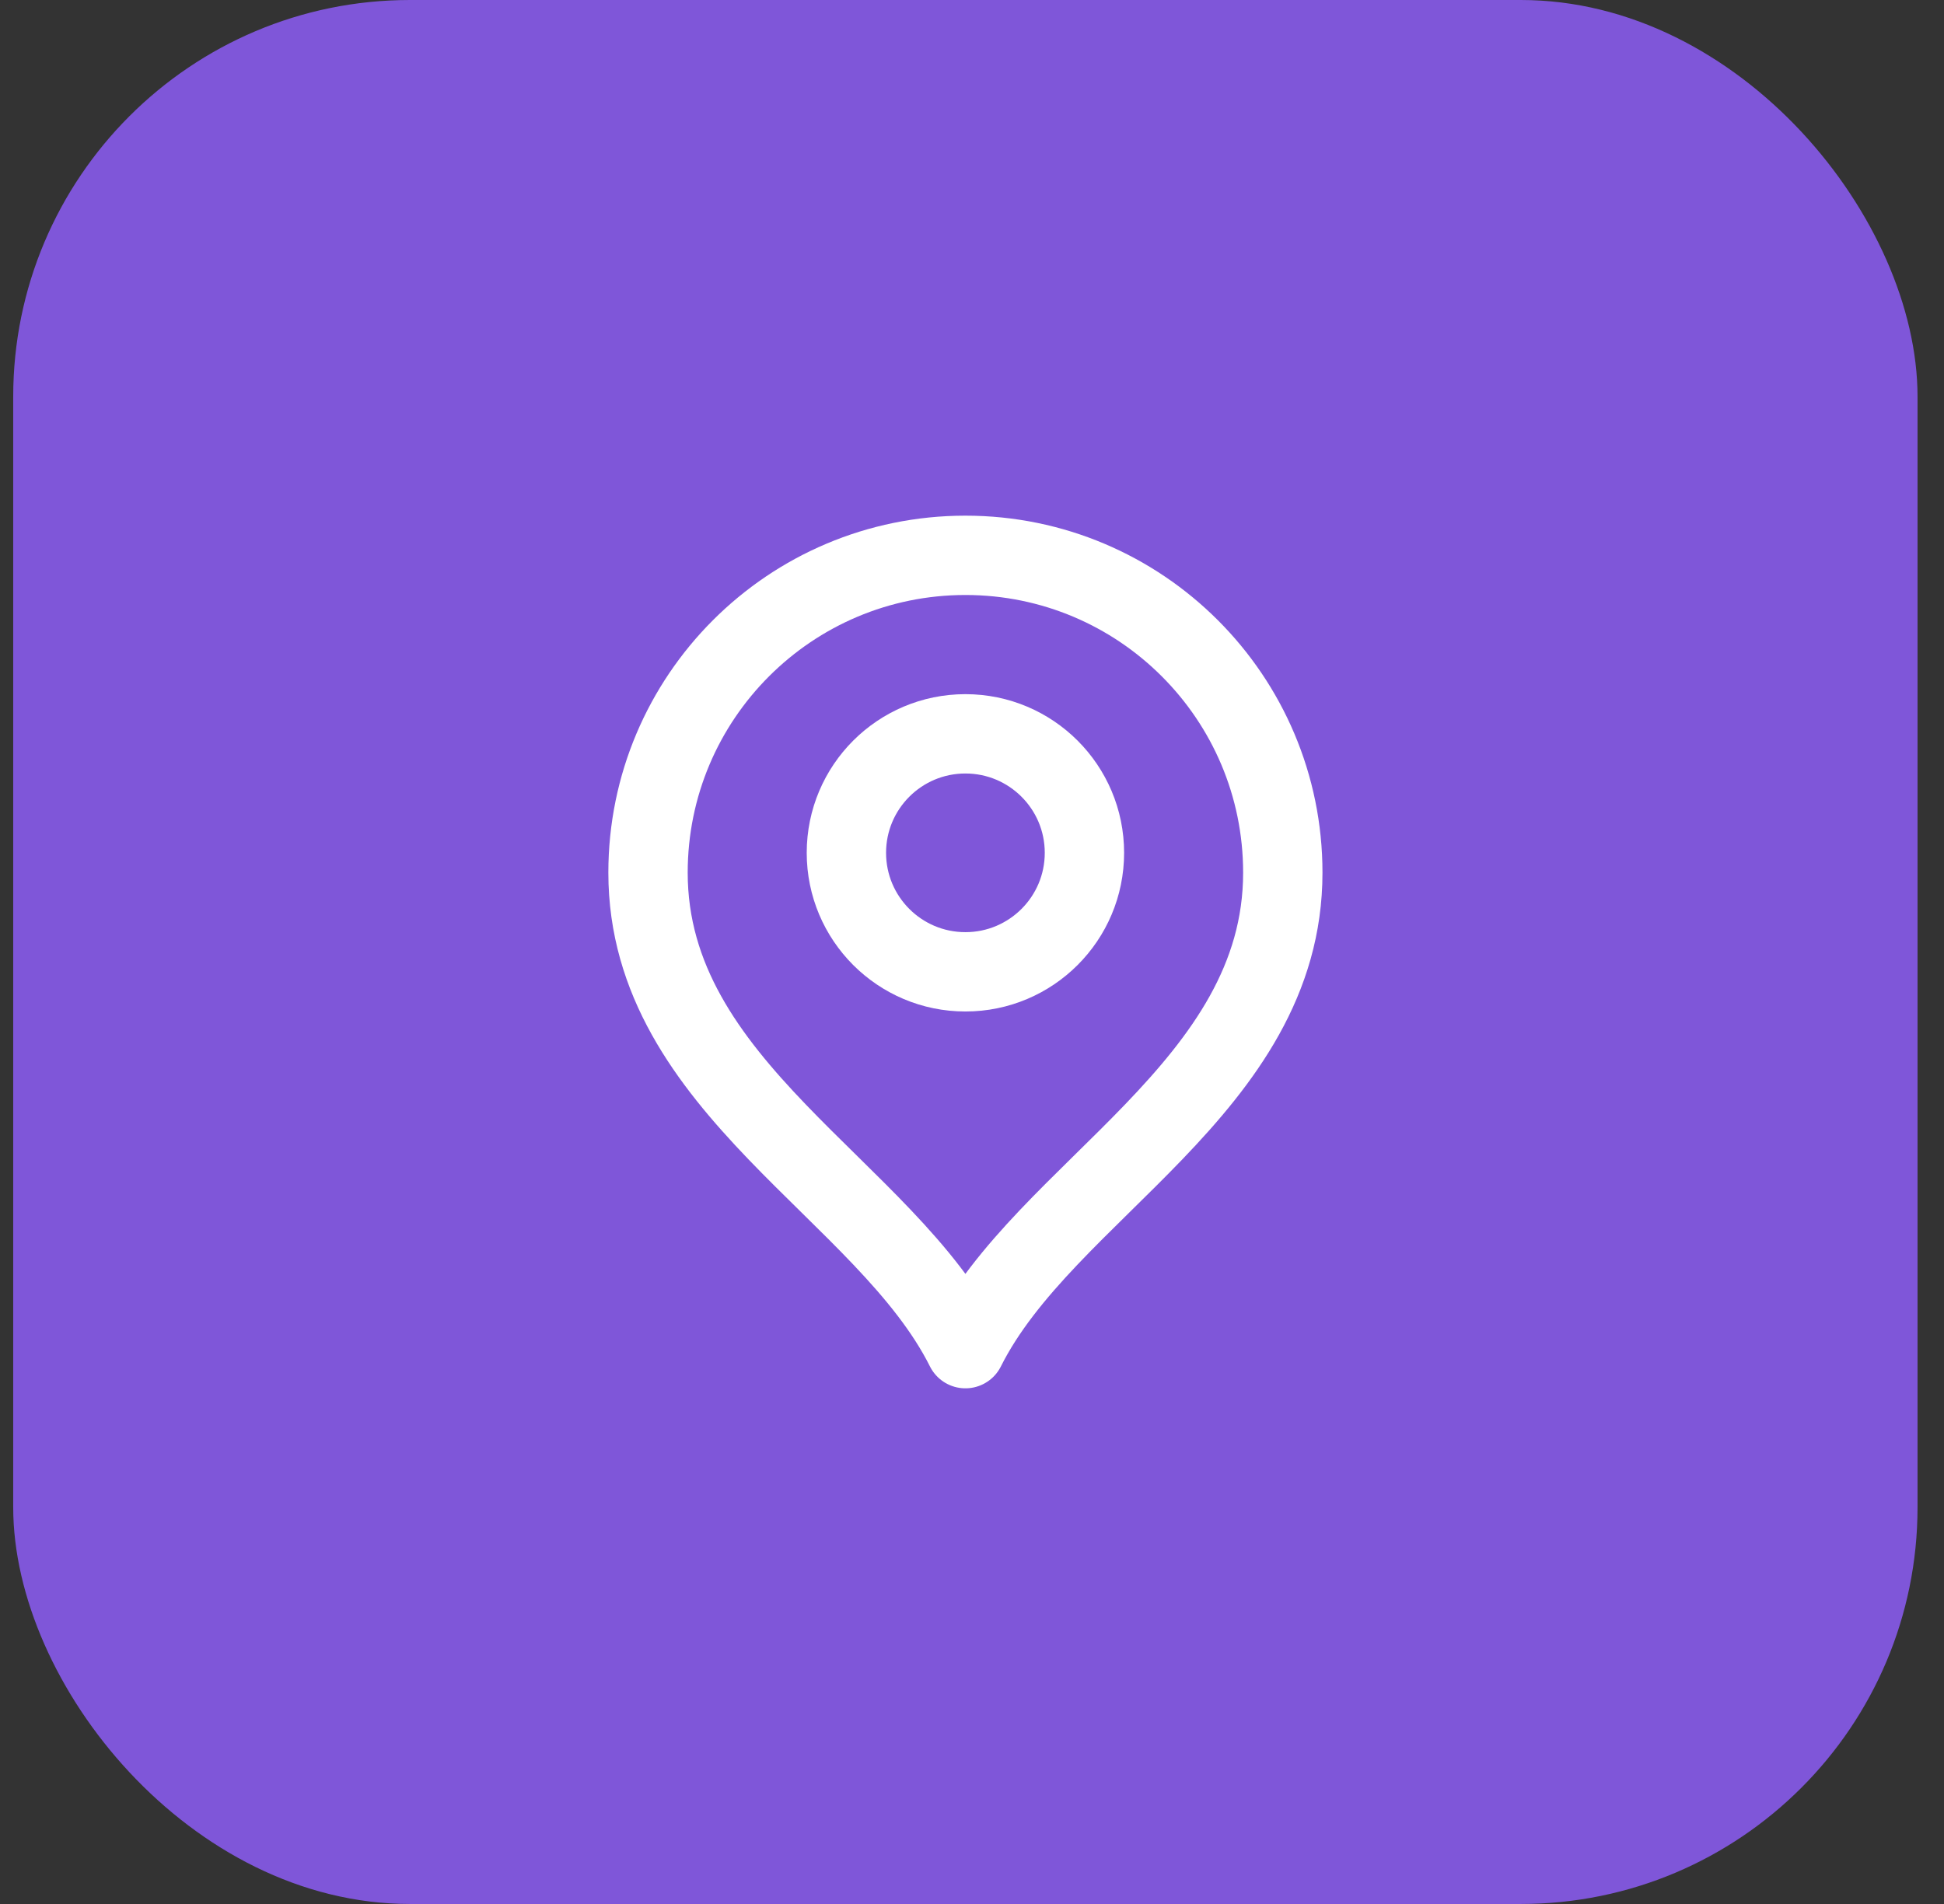
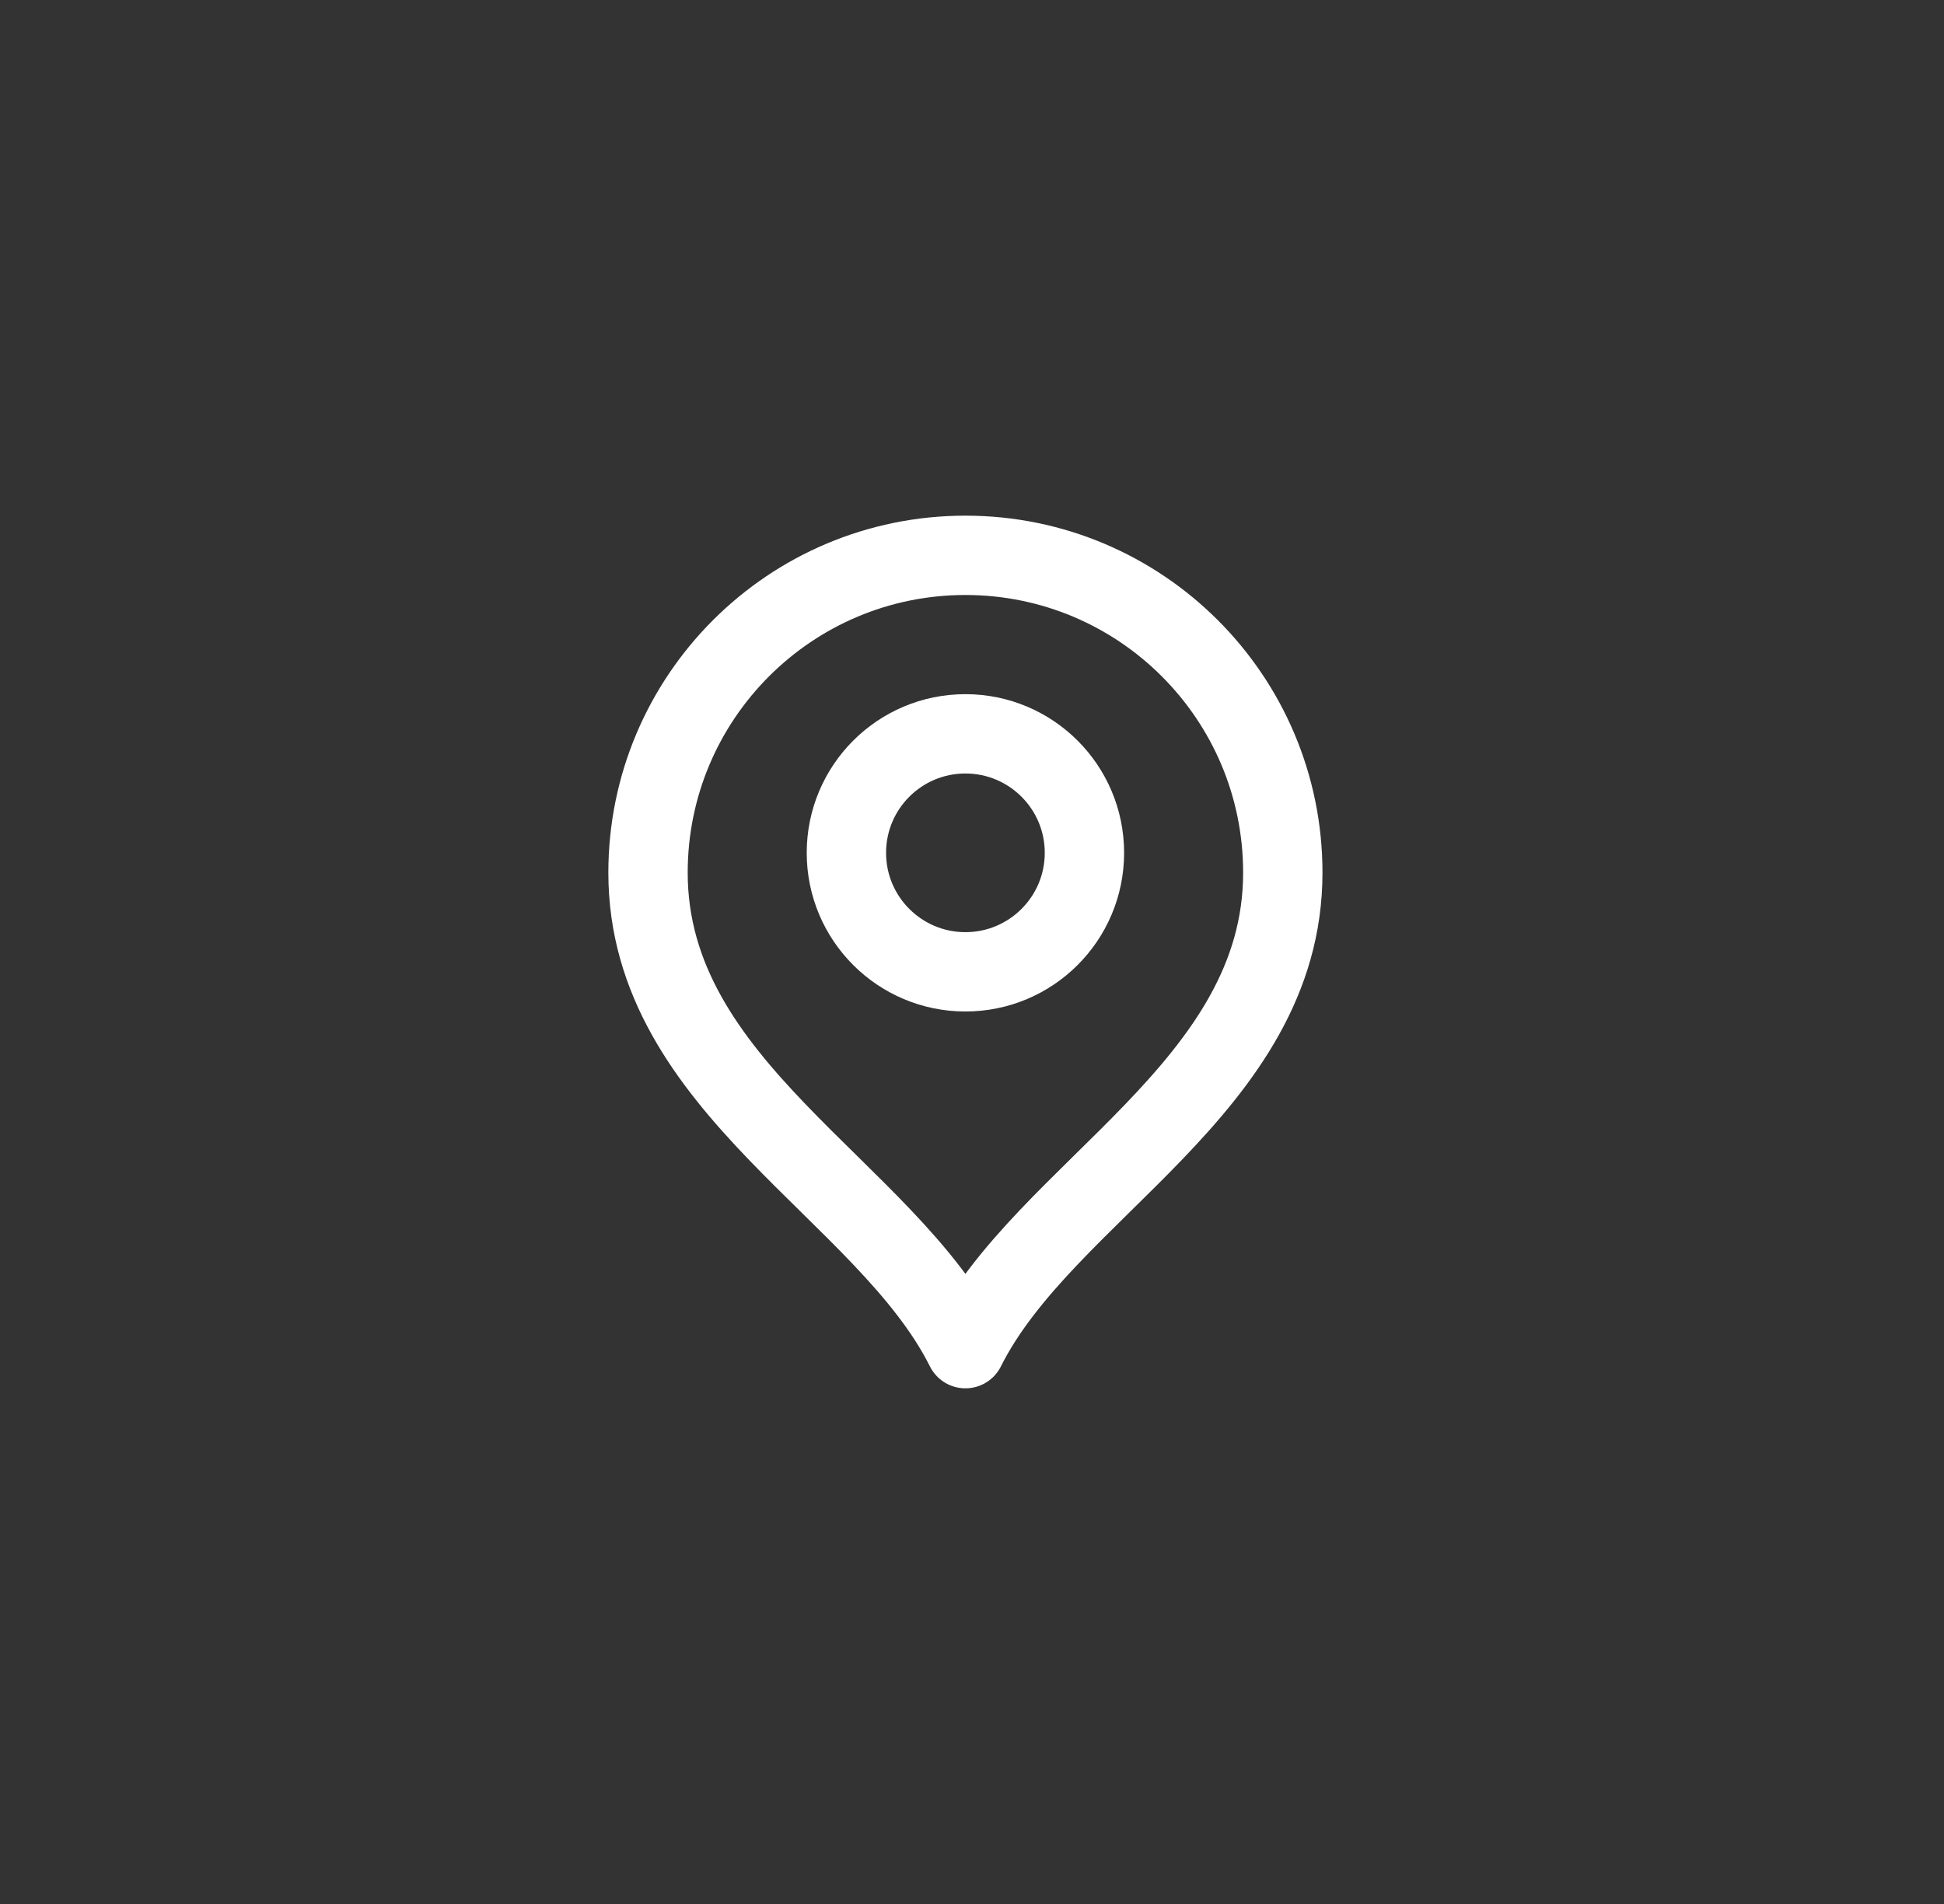
<svg xmlns="http://www.w3.org/2000/svg" width="49" height="48" viewBox="0 0 49 48" fill="none">
  <rect x="0" y="0" width="49" height="48" fill="#333333" stroke="none" />
-   <rect x="0.333" width="48" height="48" rx="10" fill="#7F56D9" />
  <path d="M24.334 24.5C25.99 24.5 27.334 23.157 27.334 21.5C27.334 19.843 25.99 18.5 24.334 18.5C22.677 18.5 21.334 19.843 21.334 21.5C21.334 23.157 22.677 24.5 24.334 24.5Z" stroke="white" stroke-width="2" stroke-linecap="round" stroke-linejoin="round" />
  <path d="M24.334 34C26.334 30 32.334 27.418 32.334 22C32.334 17.582 28.752 14 24.334 14C19.915 14 16.334 17.582 16.334 22C16.334 27.418 22.334 30 24.334 34Z" stroke="white" stroke-width="2" stroke-linecap="round" stroke-linejoin="round" />
</svg>